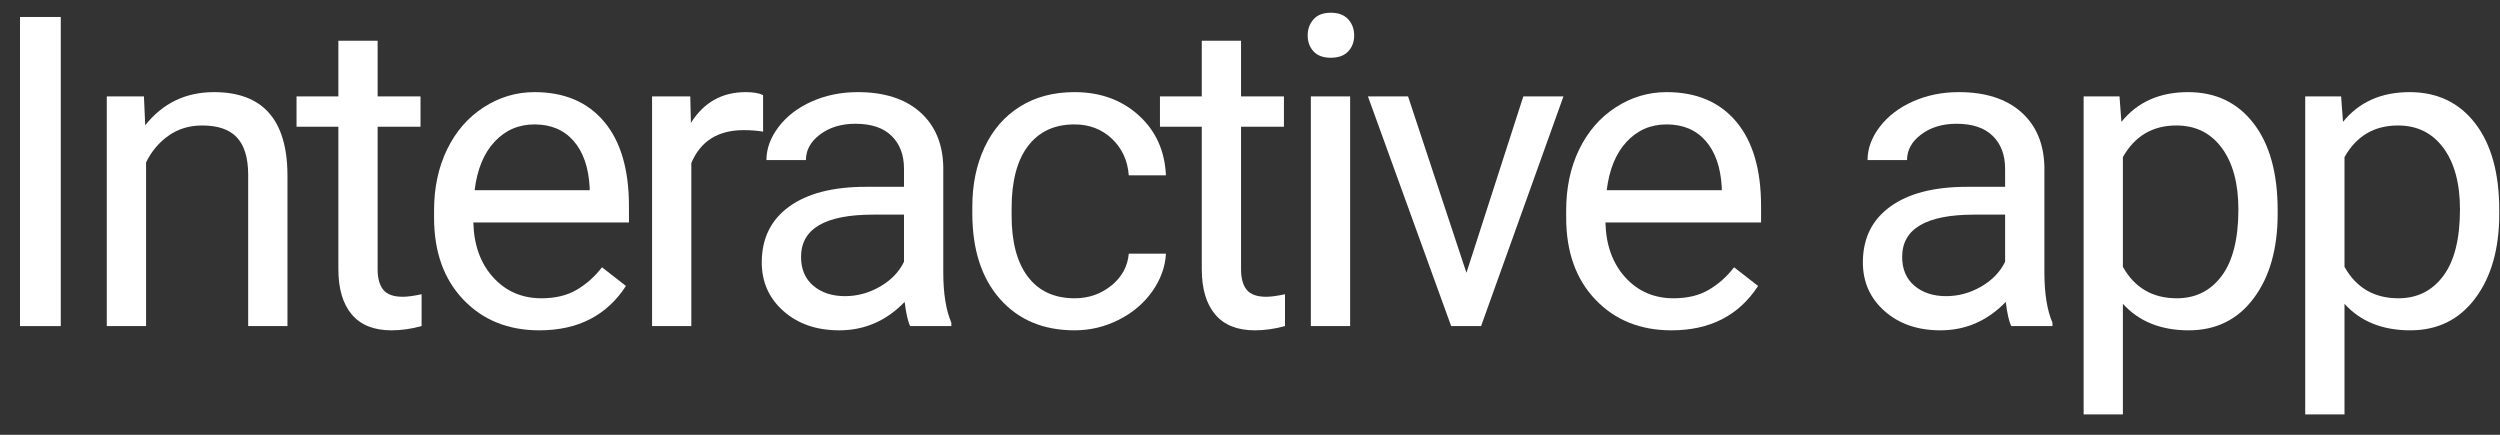
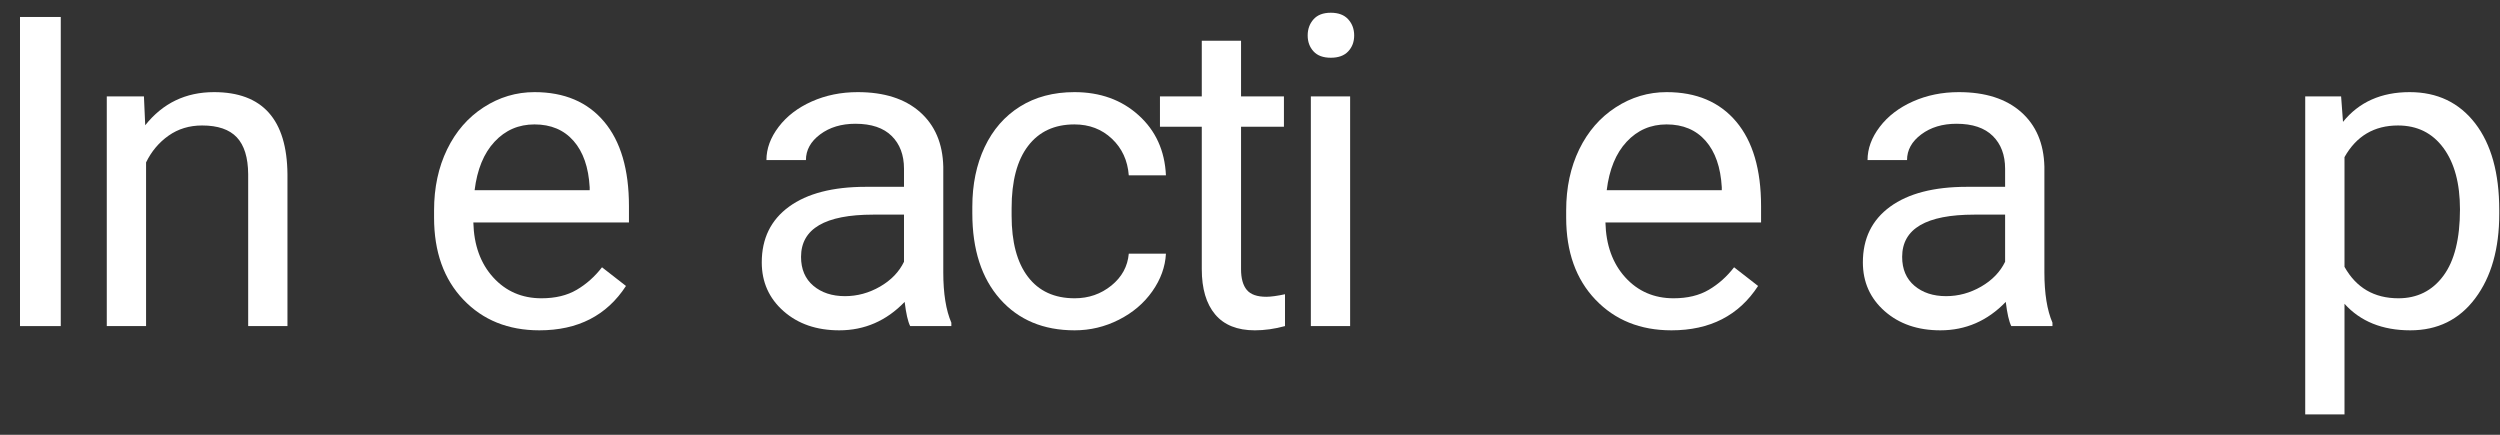
<svg xmlns="http://www.w3.org/2000/svg" width="115px" height="20px" viewBox="0 0 115 20" version="1.1">
  <rect x="0" y="0" width="115" height="20" fill="#333333" stroke="none" />
  <title>company copy</title>
  <g id="Page-1" stroke="none" stroke-width="1" fill="none" fill-rule="evenodd">
    <g id="company-copy" transform="translate(0.92, 0.586)" fill="#FFFFFF" fill-rule="nonzero">
      <polygon id="Path" points="1.875 14.414 0 14.414 0 0.195 1.875 0.195" />
      <path d="M5.701,3.848 L5.76,5.176 C6.567,4.16 7.622,3.652 8.924,3.652 C11.157,3.652 12.283,4.912 12.303,7.432 L12.303,14.414 L10.496,14.414 L10.496,7.422 C10.49,6.66 10.316,6.097 9.974,5.732 C9.632,5.368 9.1,5.186 8.377,5.186 C7.791,5.186 7.277,5.342 6.834,5.654 C6.391,5.967 6.046,6.377 5.799,6.885 L5.799,14.414 L3.992,14.414 L3.992,3.848 L5.701,3.848 Z" id="Path" />
-       <path d="M16.451,1.289 L16.451,3.848 L18.424,3.848 L18.424,5.244 L16.451,5.244 L16.451,11.797 C16.451,12.22 16.539,12.537 16.715,12.749 C16.891,12.961 17.19,13.066 17.613,13.066 C17.822,13.066 18.108,13.027 18.473,12.949 L18.473,14.414 C17.998,14.544 17.535,14.609 17.086,14.609 C16.279,14.609 15.67,14.365 15.26,13.877 C14.85,13.389 14.645,12.695 14.645,11.797 L14.645,5.244 L12.721,5.244 L12.721,3.848 L14.645,3.848 L14.645,1.289 L16.451,1.289 Z" id="Path" />
      <path d="M23.891,14.609 C22.459,14.609 21.293,14.139 20.395,13.198 C19.496,12.257 19.047,10.999 19.047,9.424 L19.047,9.092 C19.047,8.044 19.247,7.108 19.648,6.284 C20.048,5.461 20.608,4.816 21.327,4.351 C22.047,3.885 22.826,3.652 23.666,3.652 C25.04,3.652 26.108,4.105 26.869,5.01 C27.631,5.915 28.012,7.21 28.012,8.896 L28.012,9.648 L20.854,9.648 C20.88,10.69 21.184,11.532 21.767,12.173 C22.349,12.814 23.09,13.135 23.988,13.135 C24.627,13.135 25.167,13.005 25.61,12.744 C26.052,12.484 26.44,12.139 26.772,11.709 L27.875,12.568 C26.99,13.929 25.662,14.609 23.891,14.609 Z M23.666,5.137 C22.937,5.137 22.325,5.402 21.83,5.933 C21.335,6.463 21.03,7.207 20.912,8.164 L26.205,8.164 L26.205,8.027 C26.153,7.109 25.906,6.398 25.463,5.894 C25.02,5.389 24.421,5.137 23.666,5.137 Z" id="Shape" />
-       <path d="M34.182,5.469 C33.908,5.423 33.612,5.4 33.293,5.4 C32.108,5.4 31.304,5.905 30.881,6.914 L30.881,14.414 L29.075,14.414 L29.075,3.848 L30.832,3.848 L30.862,5.068 C31.454,4.124 32.294,3.652 33.381,3.652 C33.733,3.652 34,3.698 34.182,3.789 L34.182,5.469 Z" id="Path" />
      <path d="M40.948,14.414 C40.843,14.206 40.759,13.835 40.694,13.301 C39.854,14.173 38.851,14.609 37.686,14.609 C36.644,14.609 35.79,14.315 35.122,13.726 C34.455,13.136 34.121,12.389 34.121,11.484 C34.121,10.384 34.54,9.53 35.376,8.921 C36.213,8.312 37.39,8.008 38.907,8.008 L40.664,8.008 L40.664,7.178 C40.664,6.546 40.476,6.043 40.098,5.669 C39.72,5.295 39.164,5.107 38.428,5.107 C37.784,5.107 37.243,5.27 36.807,5.596 C36.371,5.921 36.153,6.315 36.153,6.777 L34.336,6.777 C34.336,6.25 34.523,5.741 34.898,5.249 C35.272,4.757 35.78,4.368 36.421,4.082 C37.063,3.796 37.767,3.652 38.536,3.652 C39.753,3.652 40.707,3.957 41.397,4.565 C42.087,5.174 42.445,6.012 42.471,7.08 L42.471,11.943 C42.471,12.913 42.595,13.685 42.842,14.258 L42.842,14.414 L40.948,14.414 Z M37.95,13.037 C38.516,13.037 39.053,12.891 39.561,12.598 C40.069,12.305 40.437,11.924 40.664,11.455 L40.664,9.287 L39.248,9.287 C37.035,9.287 35.928,9.935 35.928,11.23 C35.928,11.797 36.117,12.24 36.494,12.559 C36.872,12.878 37.357,13.037 37.95,13.037 Z" id="Shape" />
      <path d="M48.514,13.135 C49.159,13.135 49.722,12.939 50.204,12.549 C50.685,12.158 50.952,11.67 51.004,11.084 L52.713,11.084 C52.681,11.689 52.472,12.266 52.088,12.812 C51.704,13.359 51.192,13.796 50.55,14.121 C49.909,14.447 49.23,14.609 48.514,14.609 C47.075,14.609 45.931,14.129 45.081,13.169 C44.232,12.209 43.807,10.895 43.807,9.229 L43.807,8.926 C43.807,7.897 43.996,6.982 44.373,6.182 C44.751,5.381 45.293,4.759 45.999,4.316 C46.706,3.874 47.541,3.652 48.504,3.652 C49.689,3.652 50.674,4.007 51.458,4.717 C52.243,5.426 52.661,6.348 52.713,7.48 L51.004,7.48 C50.952,6.797 50.693,6.235 50.228,5.796 C49.762,5.356 49.188,5.137 48.504,5.137 C47.586,5.137 46.875,5.467 46.371,6.128 C45.866,6.789 45.614,7.744 45.614,8.994 L45.614,9.336 C45.614,10.553 45.864,11.491 46.366,12.148 C46.867,12.806 47.583,13.135 48.514,13.135 Z" id="Path" />
      <path d="M56.168,1.289 L56.168,3.848 L58.141,3.848 L58.141,5.244 L56.168,5.244 L56.168,11.797 C56.168,12.22 56.256,12.537 56.432,12.749 C56.608,12.961 56.907,13.066 57.331,13.066 C57.539,13.066 57.825,13.027 58.19,12.949 L58.19,14.414 C57.715,14.544 57.252,14.609 56.803,14.609 C55.996,14.609 55.387,14.365 54.977,13.877 C54.567,13.389 54.362,12.695 54.362,11.797 L54.362,5.244 L52.438,5.244 L52.438,3.848 L54.362,3.848 L54.362,1.289 L56.168,1.289 Z" id="Path" />
      <path d="M61.186,14.414 L59.379,14.414 L59.379,3.848 L61.186,3.848 L61.186,14.414 Z M59.233,1.045 C59.233,0.752 59.323,0.505 59.502,0.303 C59.681,0.101 59.946,0 60.297,0 C60.649,0 60.916,0.101 61.098,0.303 C61.281,0.505 61.372,0.752 61.372,1.045 C61.372,1.338 61.281,1.582 61.098,1.777 C60.916,1.973 60.649,2.07 60.297,2.07 C59.946,2.07 59.681,1.973 59.502,1.777 C59.323,1.582 59.233,1.338 59.233,1.045 Z" id="Shape" />
-       <polygon id="Path" points="66.536 11.963 69.153 3.848 70.999 3.848 67.21 14.414 65.833 14.414 62.005 3.848 63.85 3.848" />
      <path d="M75.968,14.609 C74.535,14.609 73.37,14.139 72.471,13.198 C71.573,12.257 71.124,10.999 71.124,9.424 L71.124,9.092 C71.124,8.044 71.324,7.108 71.724,6.284 C72.125,5.461 72.685,4.816 73.404,4.351 C74.123,3.885 74.903,3.652 75.743,3.652 C77.117,3.652 78.184,4.105 78.946,5.01 C79.708,5.915 80.089,7.21 80.089,8.896 L80.089,9.648 L72.93,9.648 C72.956,10.69 73.261,11.532 73.843,12.173 C74.426,12.814 75.167,13.135 76.065,13.135 C76.703,13.135 77.244,13.005 77.686,12.744 C78.129,12.484 78.516,12.139 78.848,11.709 L79.952,12.568 C79.066,13.929 77.738,14.609 75.968,14.609 Z M75.743,5.137 C75.014,5.137 74.402,5.402 73.907,5.933 C73.412,6.463 73.106,7.207 72.989,8.164 L78.282,8.164 L78.282,8.027 C78.23,7.109 77.982,6.398 77.54,5.894 C77.097,5.389 76.498,5.137 75.743,5.137 Z" id="Shape" />
      <path d="M91.599,14.414 C91.494,14.206 91.41,13.835 91.345,13.301 C90.505,14.173 89.502,14.609 88.337,14.609 C87.295,14.609 86.441,14.315 85.773,13.726 C85.106,13.136 84.772,12.389 84.772,11.484 C84.772,10.384 85.191,9.53 86.027,8.921 C86.864,8.312 88.041,8.008 89.557,8.008 L91.315,8.008 L91.315,7.178 C91.315,6.546 91.127,6.043 90.749,5.669 C90.371,5.295 89.815,5.107 89.079,5.107 C88.434,5.107 87.894,5.27 87.458,5.596 C87.022,5.921 86.804,6.315 86.804,6.777 L84.987,6.777 C84.987,6.25 85.174,5.741 85.549,5.249 C85.923,4.757 86.431,4.368 87.072,4.082 C87.713,3.796 88.418,3.652 89.186,3.652 C90.404,3.652 91.358,3.957 92.048,4.565 C92.738,5.174 93.096,6.012 93.122,7.08 L93.122,11.943 C93.122,12.913 93.246,13.685 93.493,14.258 L93.493,14.414 L91.599,14.414 Z M88.6,13.037 C89.167,13.037 89.704,12.891 90.212,12.598 C90.72,12.305 91.087,11.924 91.315,11.455 L91.315,9.287 L89.899,9.287 C87.686,9.287 86.579,9.935 86.579,11.23 C86.579,11.797 86.768,12.24 87.145,12.559 C87.523,12.878 88.008,13.037 88.6,13.037 Z" id="Shape" />
-       <path d="M103.852,9.248 C103.852,10.856 103.485,12.152 102.749,13.135 C102.013,14.118 101.017,14.609 99.761,14.609 C98.478,14.609 97.469,14.202 96.733,13.389 L96.733,18.477 L94.927,18.477 L94.927,3.848 L96.577,3.848 L96.665,5.02 C97.401,4.108 98.423,3.652 99.731,3.652 C101.001,3.652 102.005,4.131 102.744,5.088 C103.483,6.045 103.852,7.376 103.852,9.082 L103.852,9.248 Z M102.046,9.043 C102.046,7.852 101.792,6.911 101.284,6.221 C100.776,5.531 100.08,5.186 99.194,5.186 C98.101,5.186 97.28,5.671 96.733,6.641 L96.733,11.689 C97.274,12.653 98.101,13.135 99.214,13.135 C100.08,13.135 100.768,12.791 101.279,12.104 C101.79,11.418 102.046,10.397 102.046,9.043 Z" id="Shape" />
      <path d="M114.046,9.248 C114.046,10.856 113.678,12.152 112.942,13.135 C112.207,14.118 111.211,14.609 109.954,14.609 C108.672,14.609 107.662,14.202 106.927,13.389 L106.927,18.477 L105.12,18.477 L105.12,3.848 L106.771,3.848 L106.858,5.02 C107.594,4.108 108.616,3.652 109.925,3.652 C111.194,3.652 112.199,4.131 112.938,5.088 C113.676,6.045 114.046,7.376 114.046,9.082 L114.046,9.248 Z M112.239,9.043 C112.239,7.852 111.985,6.911 111.478,6.221 C110.97,5.531 110.273,5.186 109.388,5.186 C108.294,5.186 107.474,5.671 106.927,6.641 L106.927,11.689 C107.467,12.653 108.294,13.135 109.407,13.135 C110.273,13.135 110.962,12.791 111.473,12.104 C111.984,11.418 112.239,10.397 112.239,9.043 Z" id="Shape" />
    </g>
  </g>
</svg>